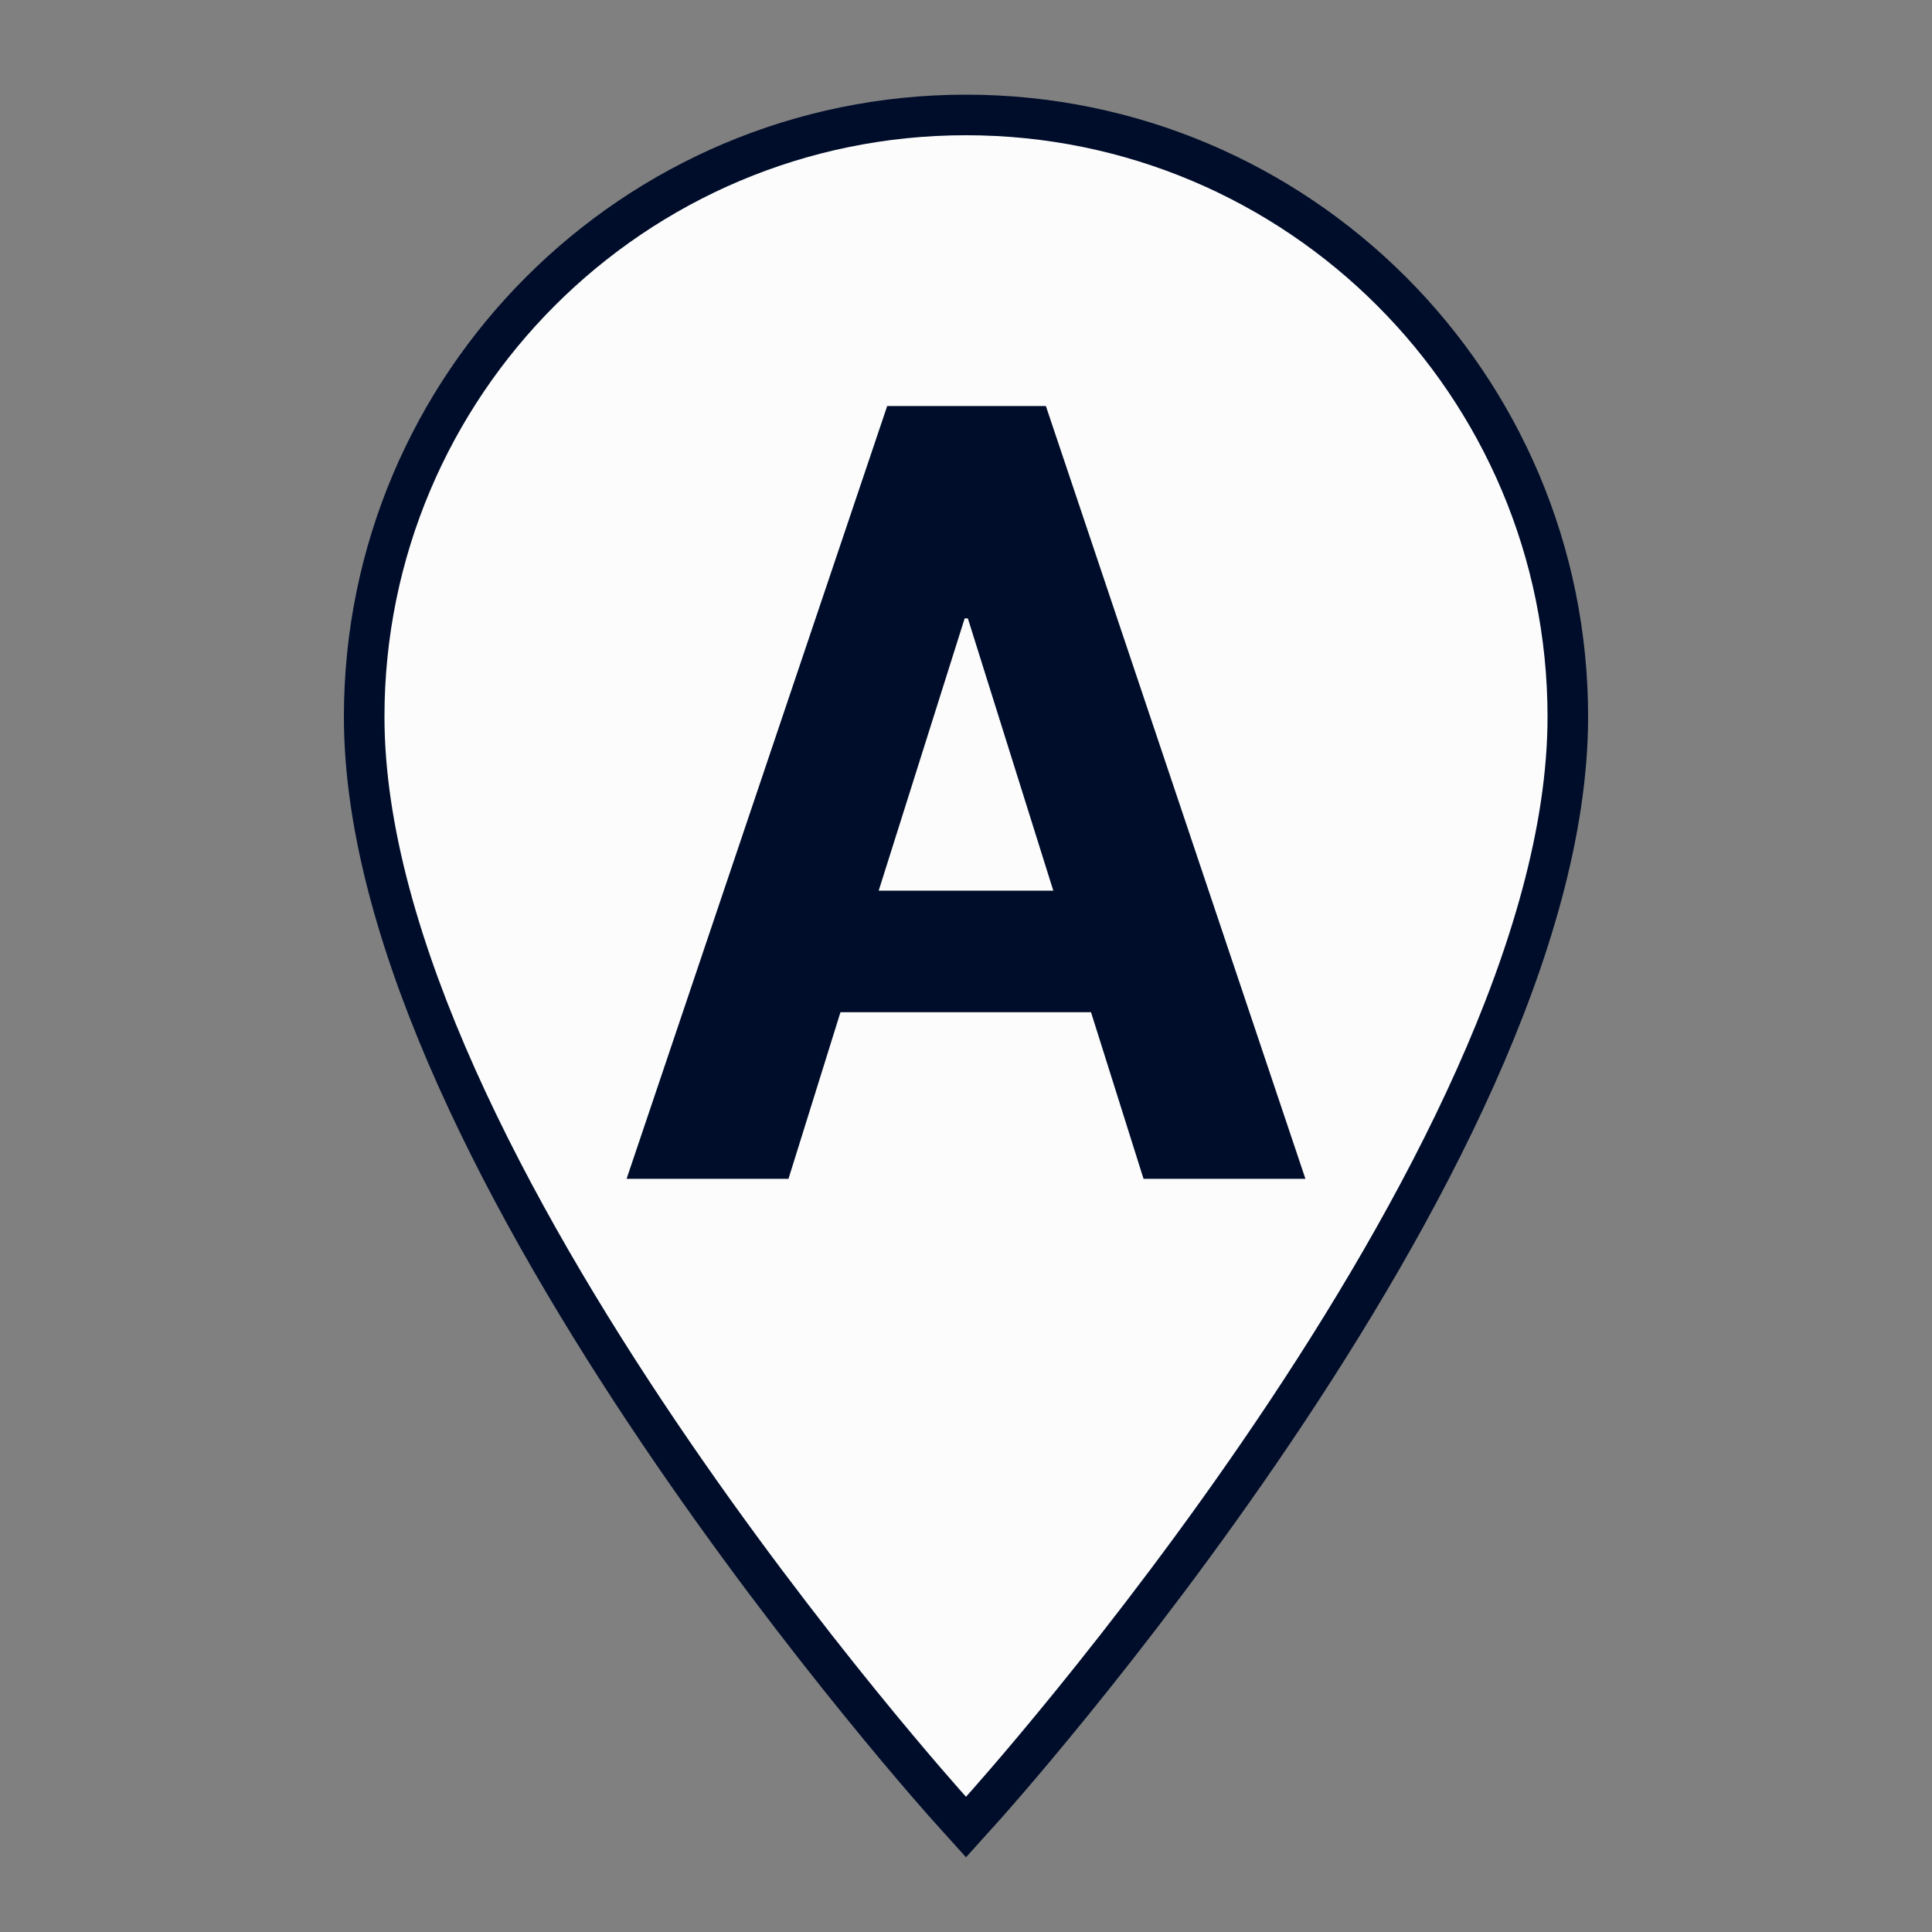
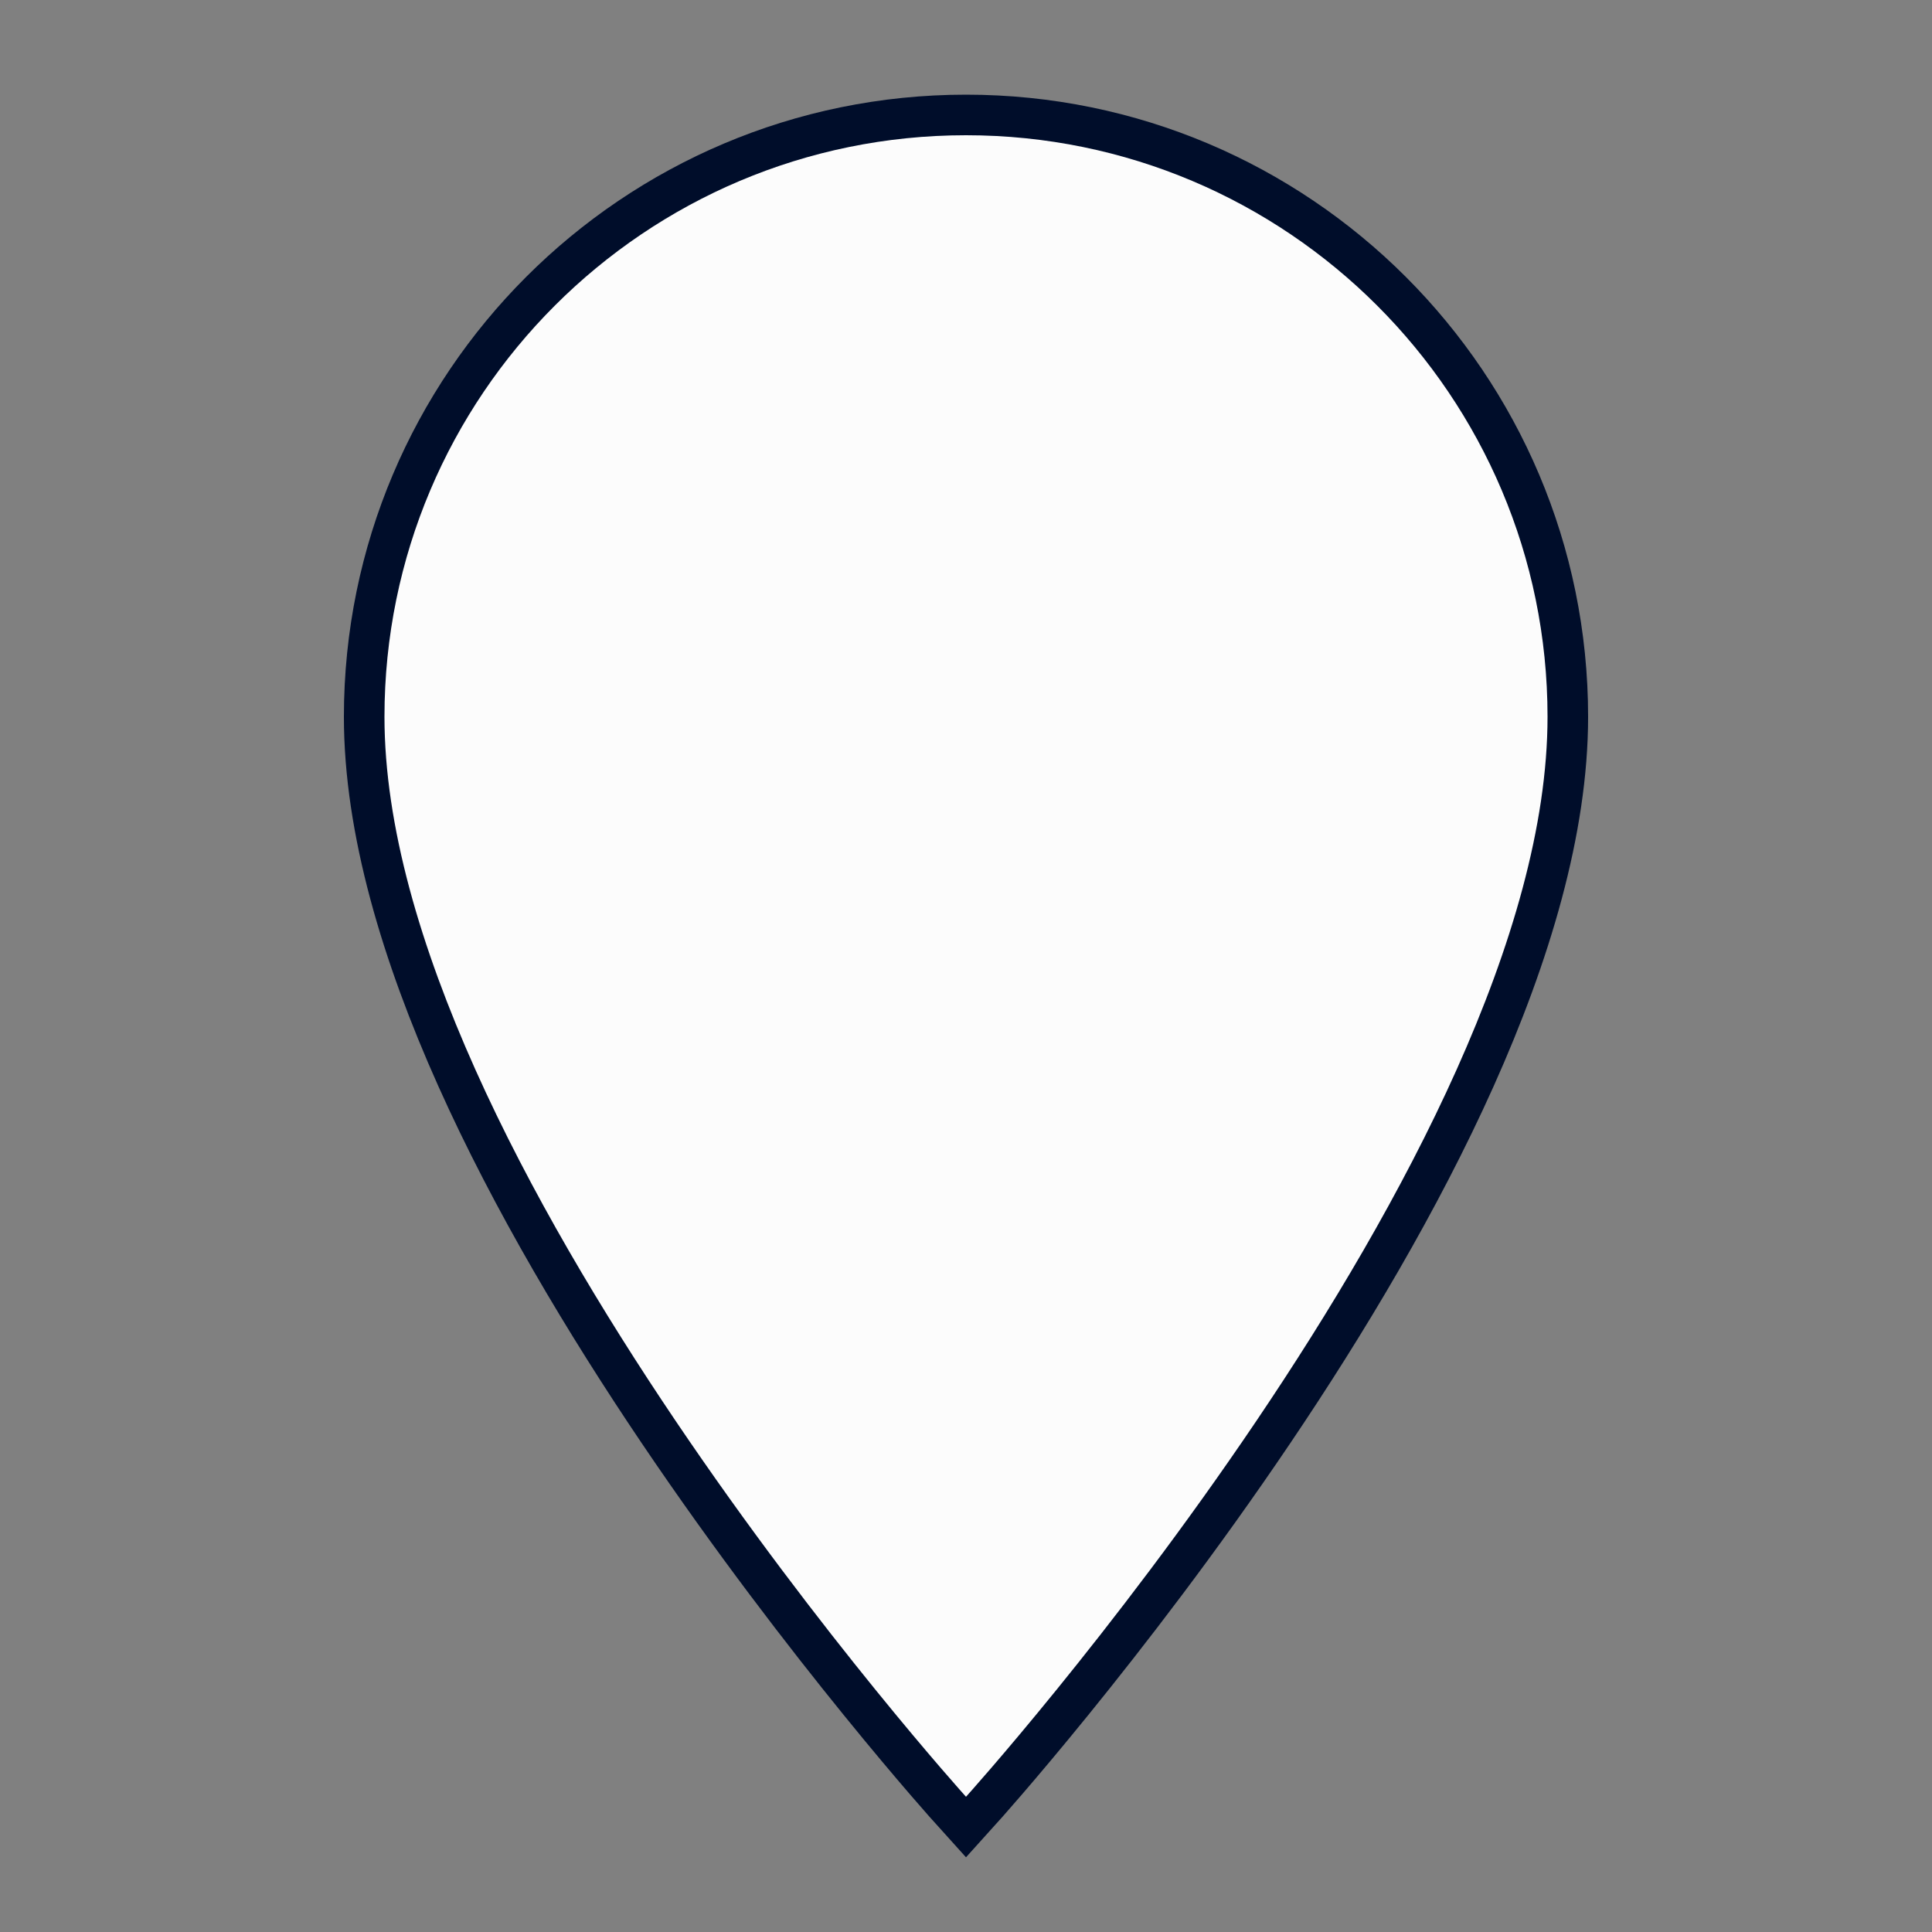
<svg xmlns="http://www.w3.org/2000/svg" version="1.1" width="100%" height="100%" viewBox="0 0 100 100" id="Ebene_1" xml:space="preserve">
  <rect x="0" y="0" width="100" height="100" fill="#808080" stroke="none" />
  <defs id="defs11" />
  <g id="g2985" style="fill:none;stroke:#000d2a;stroke-width:4.2;stroke-miterlimit:4;stroke-opacity:1;stroke-dasharray:none">
    <path d="M 50,7 C 33.381,7 19.9,20.481 19.9,37.1 19.9,59.675 50,93 50,93 50,93 80.1,59.675 80.1,37.1 80.1,20.481 66.619,7 50,7 z" id="path2987" style="fill:none;stroke:#000d2a;stroke-width:4.2;stroke-miterlimit:4;stroke-opacity:1;stroke-dasharray:none" />
-     <path d="m 52.039,22.482 10.941,28 H 58.863 L 55.804,42.051 H 43.962 L 40.825,50.482 h -3.805 l 10.902,-28 h 4.117 z m 2.588,16.432 -4.667,-13.059 h -0.079 L 45.137,38.914 h 9.49 z" id="path2989" style="fill:none;stroke:#000d2a;stroke-width:4.2;stroke-miterlimit:4;stroke-opacity:1;stroke-dasharray:none" />
  </g>
  <g id="_x33_2x32">
    <path d="M 50,7 C 33.381,7 19.9,20.481 19.9,37.1 19.9,59.675 50,93 50,93 50,93 80.1,59.675 80.1,37.1 80.1,20.481 66.619,7 50,7 z" id="path4" style="fill:#fcfcfc;fill-opacity:1" />
    <g id="text2988" style="font-size:56.264px;font-style:normal;font-variant:normal;font-weight:bold;font-stretch:normal;text-align:start;line-height:125%;letter-spacing:0px;word-spacing:0px;writing-mode:lr-tb;text-anchor:start;fill:#000d2a;fill-opacity:1;stroke:none;font-family:Roboto;-inkscape-font-specification:Roboto Bold">
-       <path d="m 56.47,52.391 -12.967,0 -2.692,8.626 -8.379,0 13.489,-40 8.214,0 13.434,40 -8.379,0 z m -10.989,-6.291 9.038,0 -4.423,-14.093 -0.165,0 z" id="path3761" />
-     </g>
+       </g>
  </g>
</svg>